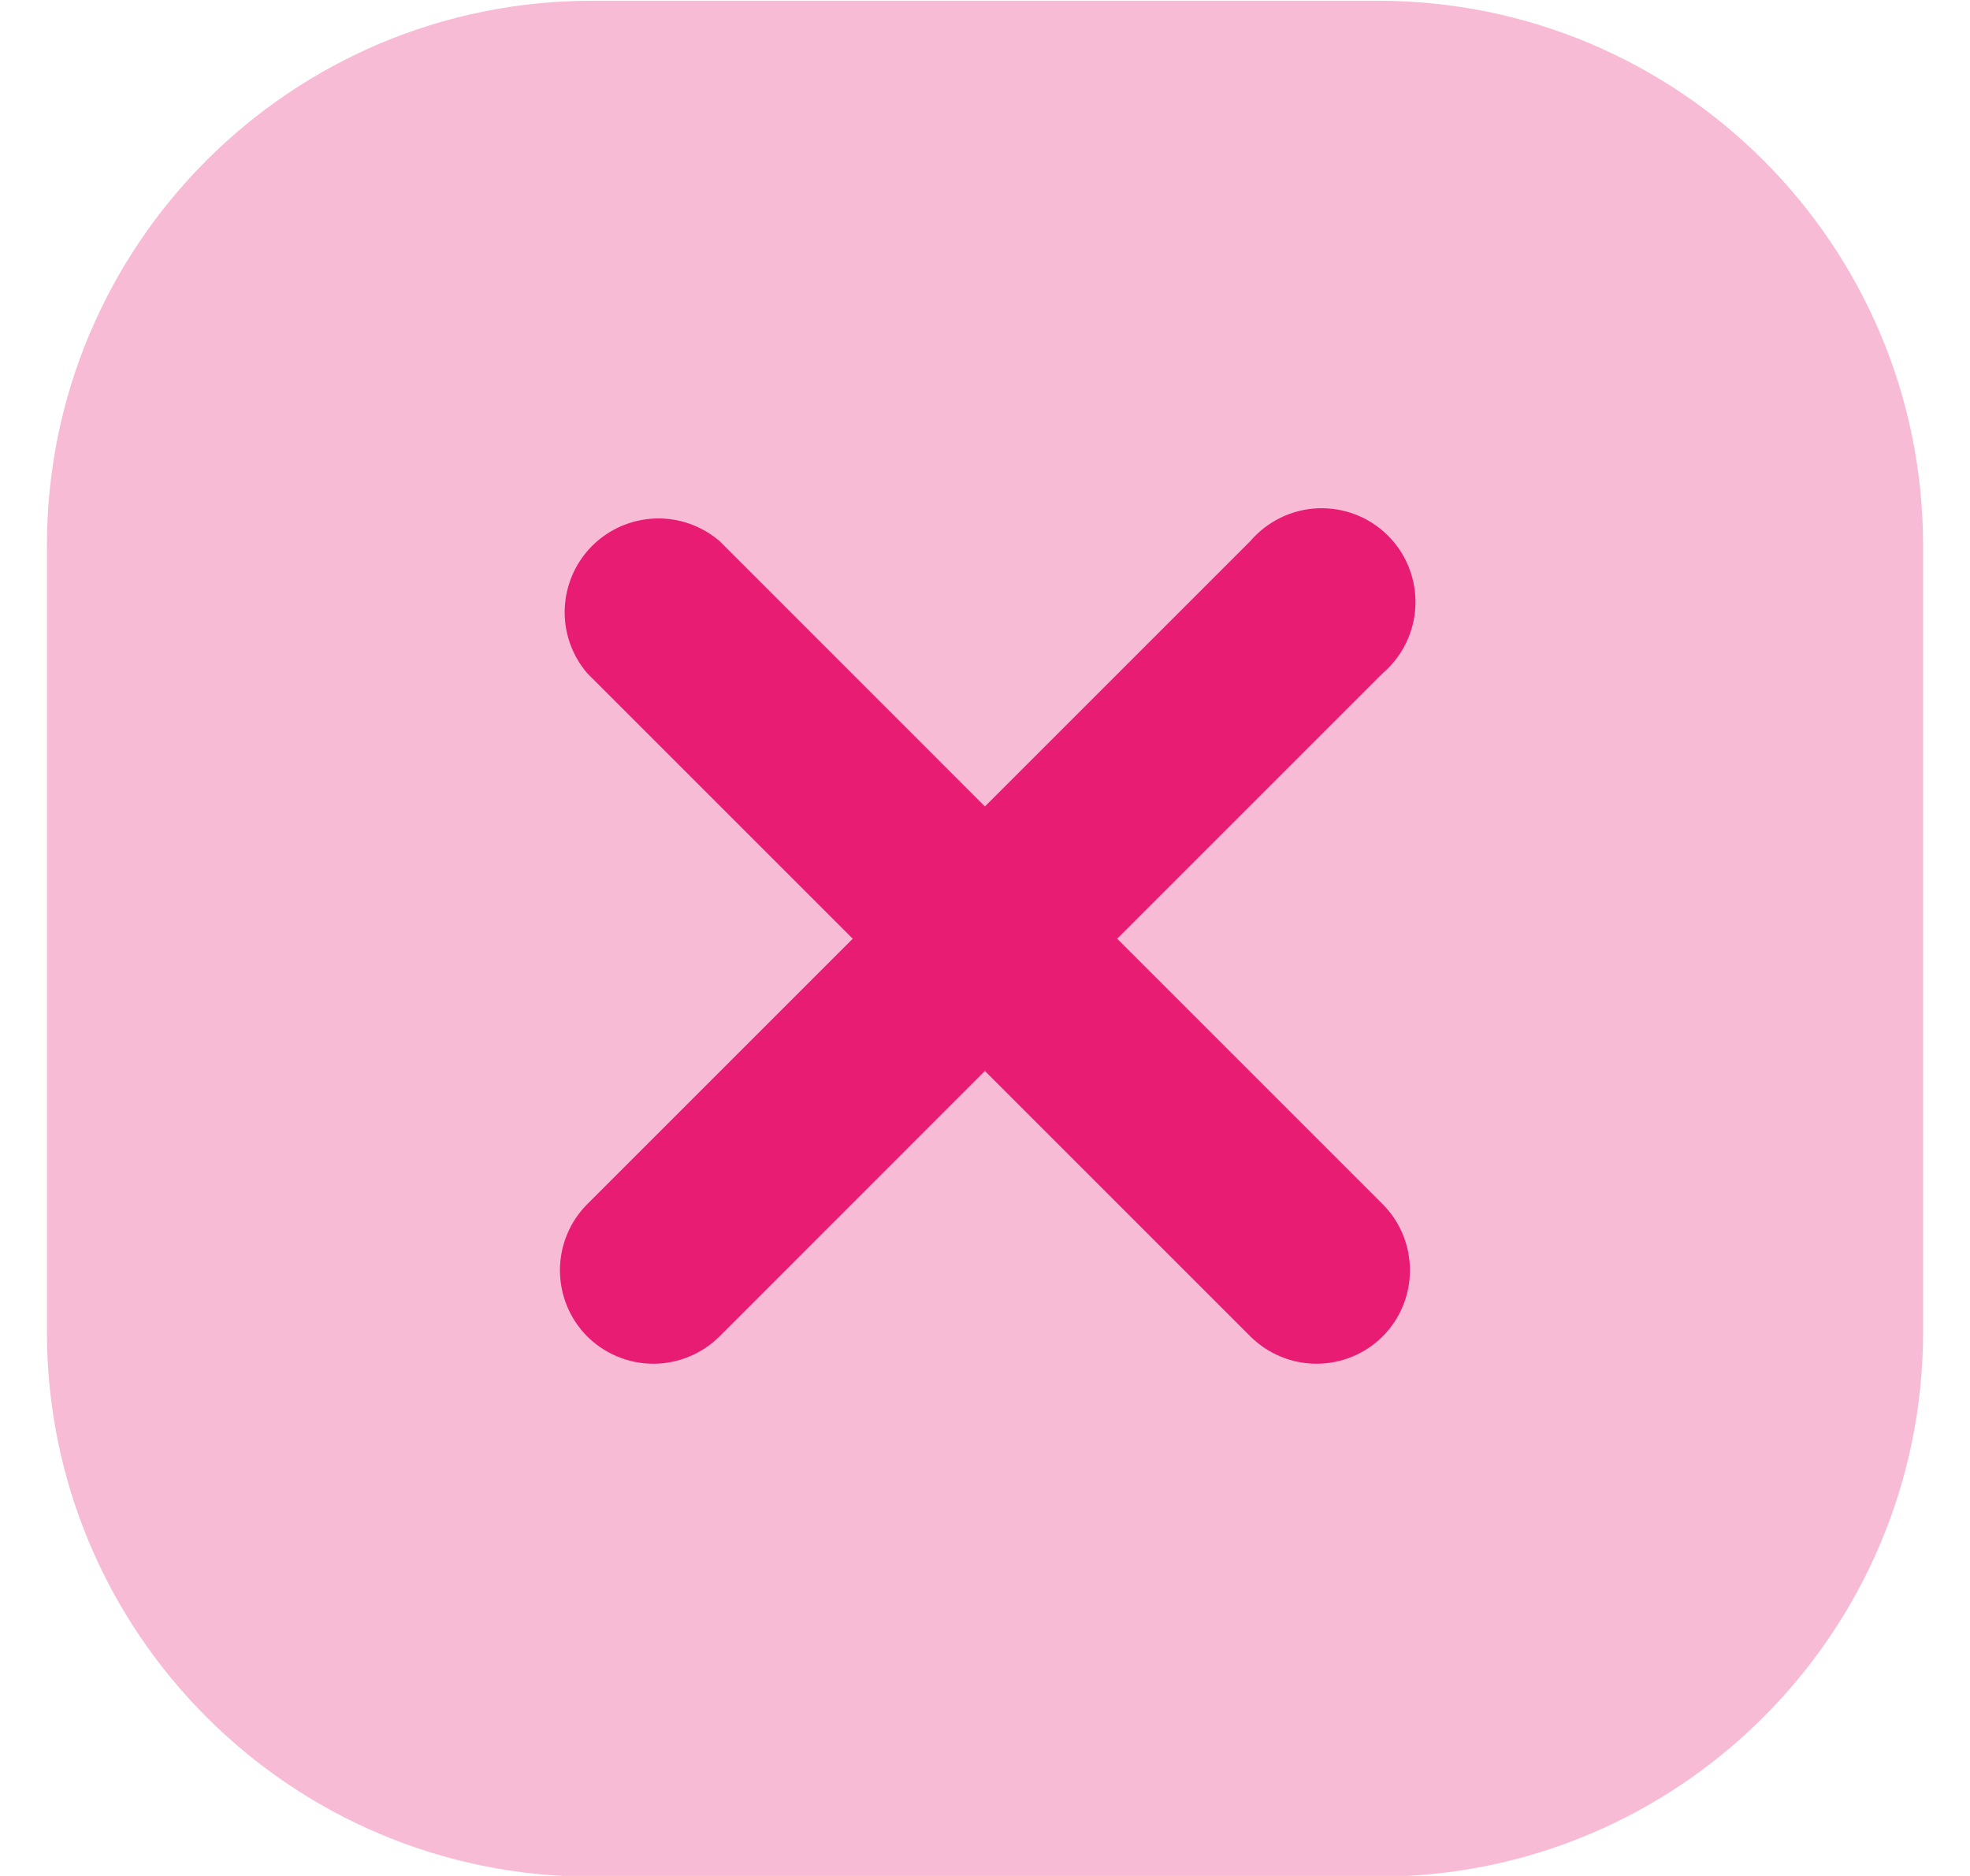
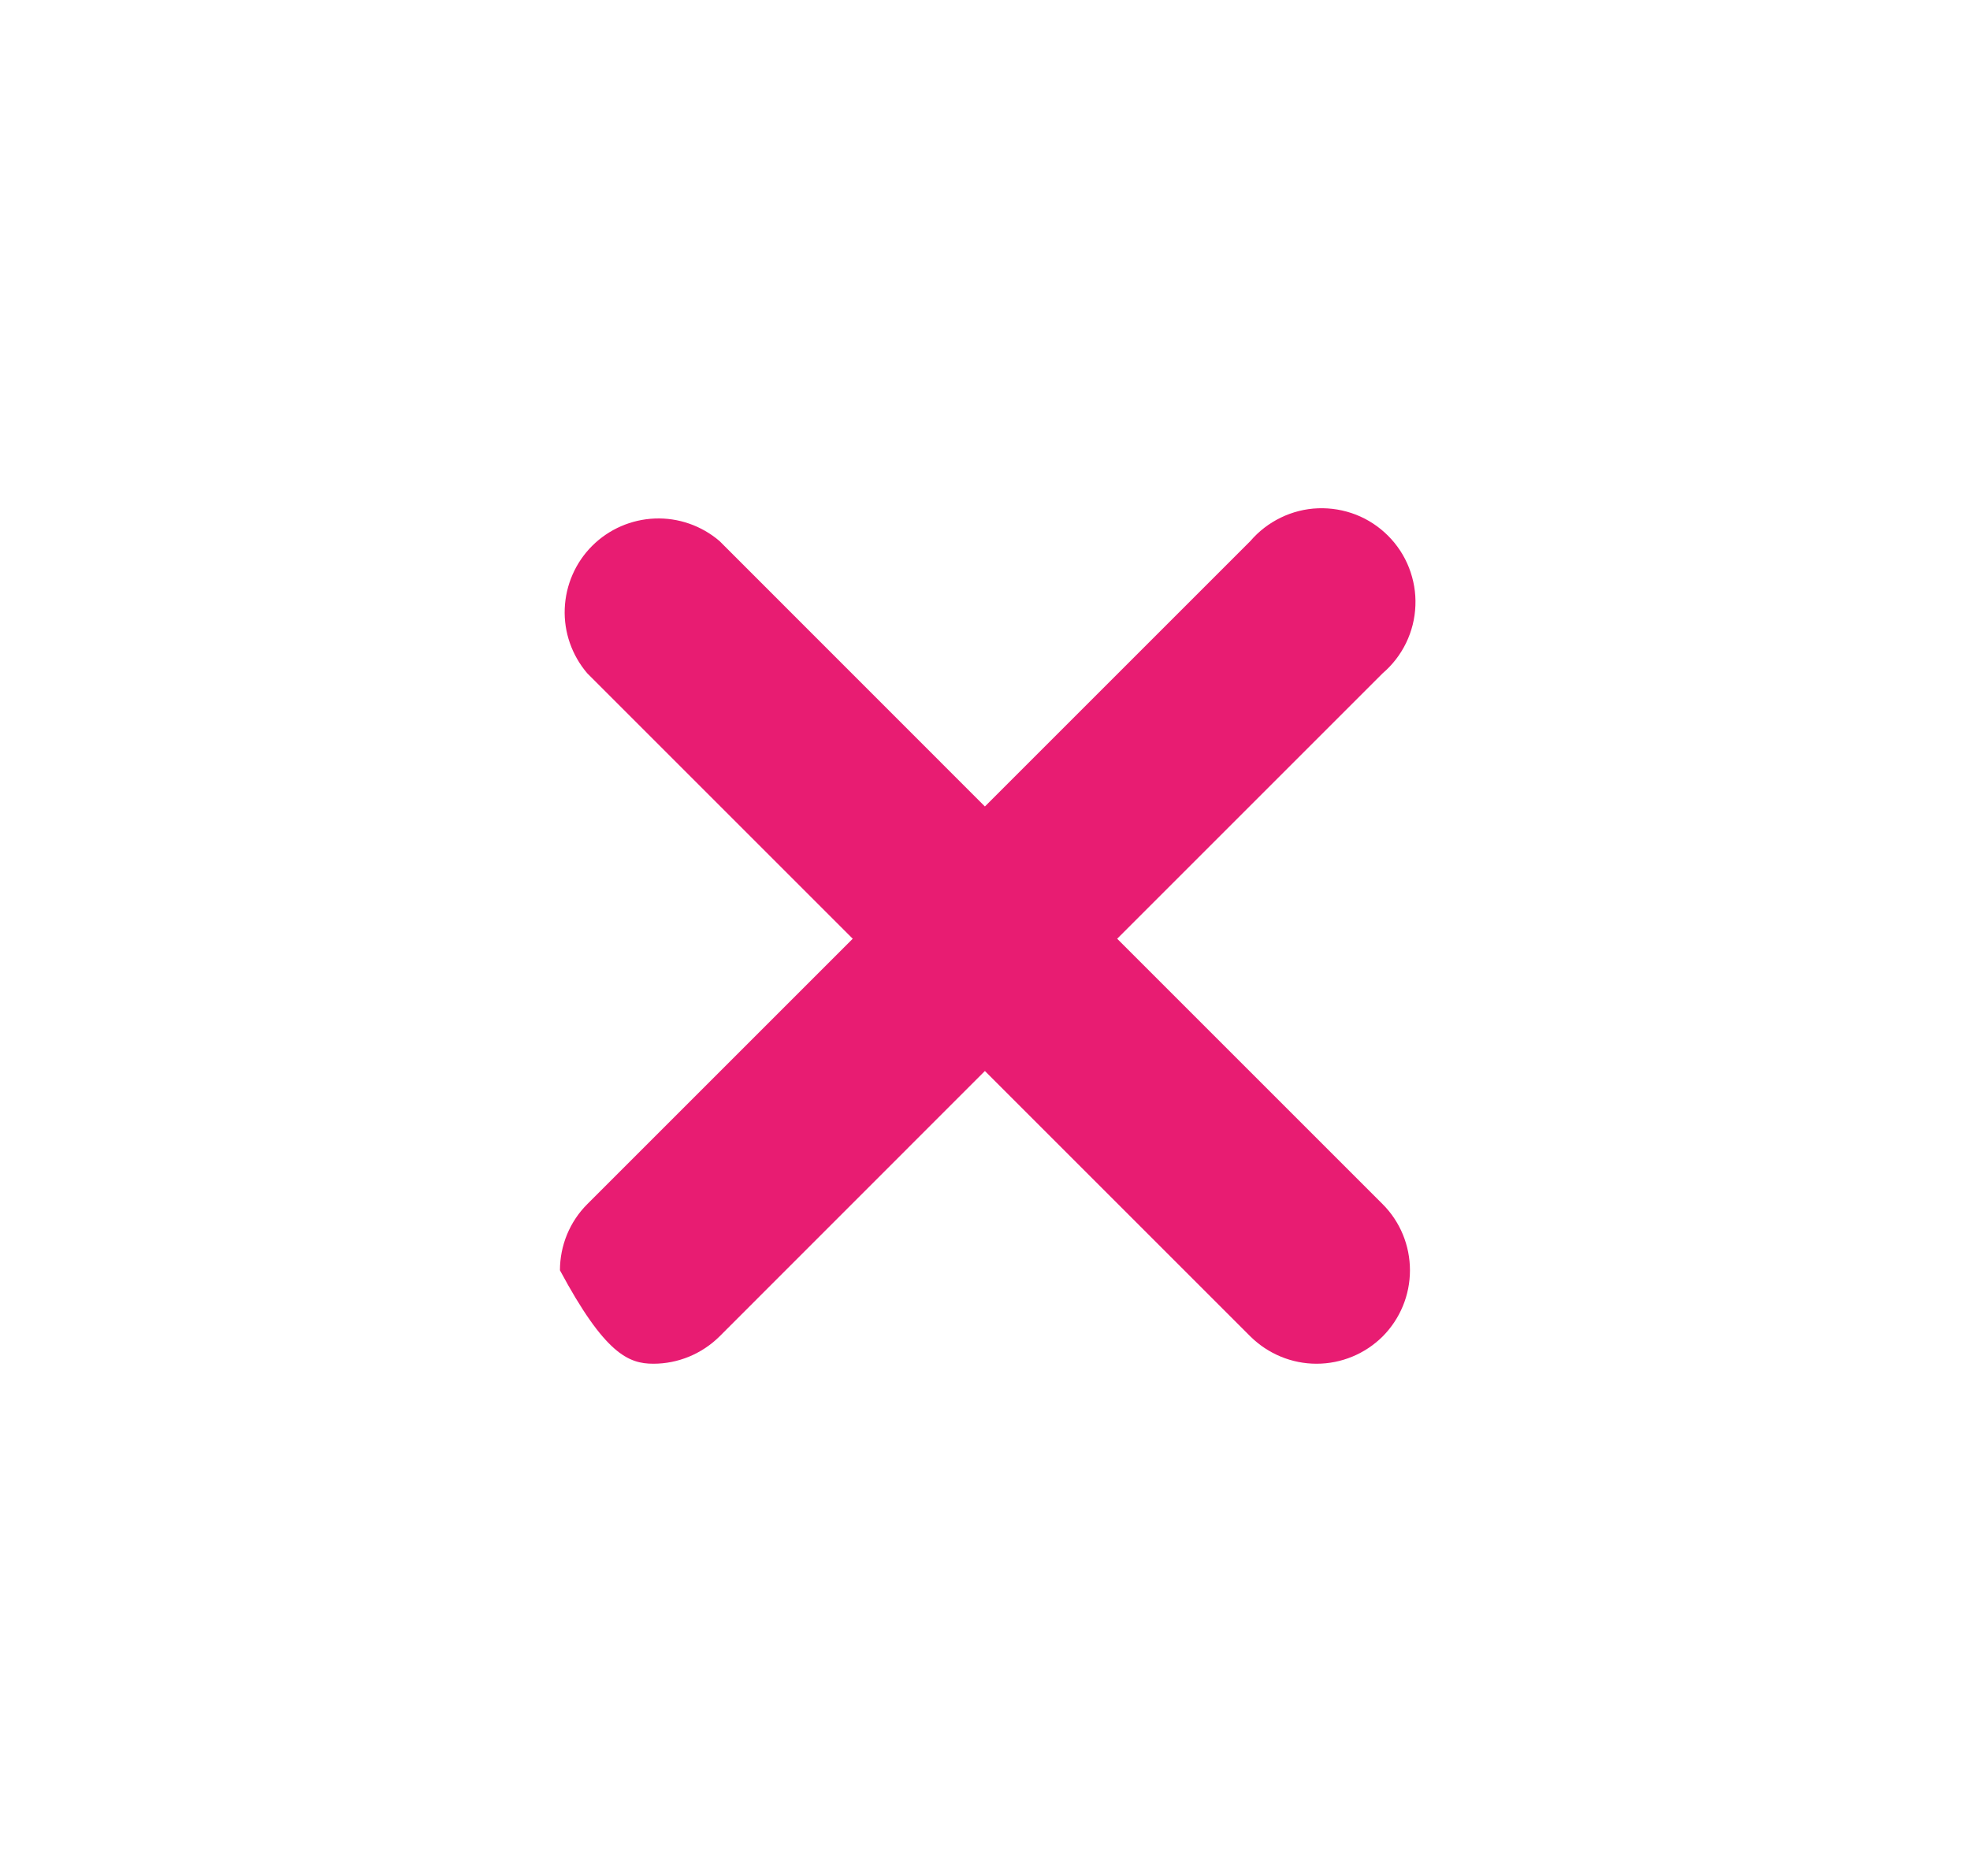
<svg xmlns="http://www.w3.org/2000/svg" width="21" height="20" viewBox="0 0 21 20" fill="none">
-   <path opacity="0.3" d="M14.69 0.008H6.31C3.101 0.008 0.5 2.609 0.5 5.818V14.198C0.5 17.407 3.101 20.008 6.31 20.008H14.69C17.899 20.008 20.5 17.407 20.5 14.198V5.818C20.5 2.609 17.899 0.008 14.69 0.008Z" fill="#E81C72" />
-   <path d="M11.909 10.008L14.739 7.178C14.844 7.088 14.929 6.978 14.989 6.854C15.049 6.73 15.083 6.595 15.088 6.457C15.094 6.319 15.07 6.182 15.02 6.053C14.97 5.925 14.894 5.809 14.796 5.711C14.699 5.614 14.582 5.537 14.454 5.487C14.325 5.437 14.188 5.414 14.05 5.419C13.913 5.424 13.778 5.458 13.654 5.518C13.53 5.578 13.419 5.663 13.329 5.768L10.499 8.598L7.67 5.768C7.478 5.604 7.232 5.518 6.98 5.528C6.729 5.538 6.49 5.642 6.312 5.82C6.134 5.998 6.03 6.237 6.02 6.489C6.01 6.74 6.096 6.986 6.26 7.178L9.09 10.008L6.26 12.838C6.073 13.025 5.969 13.279 5.969 13.543C5.969 13.807 6.073 14.06 6.26 14.248C6.447 14.434 6.7 14.539 6.965 14.539C7.229 14.539 7.482 14.434 7.67 14.248L10.499 11.418L13.329 14.248C13.517 14.434 13.77 14.539 14.034 14.539C14.299 14.539 14.552 14.434 14.739 14.248C14.926 14.06 15.03 13.807 15.03 13.543C15.03 13.279 14.926 13.025 14.739 12.838L11.909 10.008Z" fill="#E81C72" />
+   <path d="M11.909 10.008L14.739 7.178C14.844 7.088 14.929 6.978 14.989 6.854C15.049 6.73 15.083 6.595 15.088 6.457C15.094 6.319 15.07 6.182 15.02 6.053C14.97 5.925 14.894 5.809 14.796 5.711C14.699 5.614 14.582 5.537 14.454 5.487C14.325 5.437 14.188 5.414 14.05 5.419C13.913 5.424 13.778 5.458 13.654 5.518C13.53 5.578 13.419 5.663 13.329 5.768L10.499 8.598L7.67 5.768C7.478 5.604 7.232 5.518 6.98 5.528C6.729 5.538 6.49 5.642 6.312 5.82C6.134 5.998 6.03 6.237 6.02 6.489C6.01 6.74 6.096 6.986 6.26 7.178L9.09 10.008L6.26 12.838C6.073 13.025 5.969 13.279 5.969 13.543C6.447 14.434 6.7 14.539 6.965 14.539C7.229 14.539 7.482 14.434 7.67 14.248L10.499 11.418L13.329 14.248C13.517 14.434 13.77 14.539 14.034 14.539C14.299 14.539 14.552 14.434 14.739 14.248C14.926 14.06 15.03 13.807 15.03 13.543C15.03 13.279 14.926 13.025 14.739 12.838L11.909 10.008Z" fill="#E81C72" />
</svg>